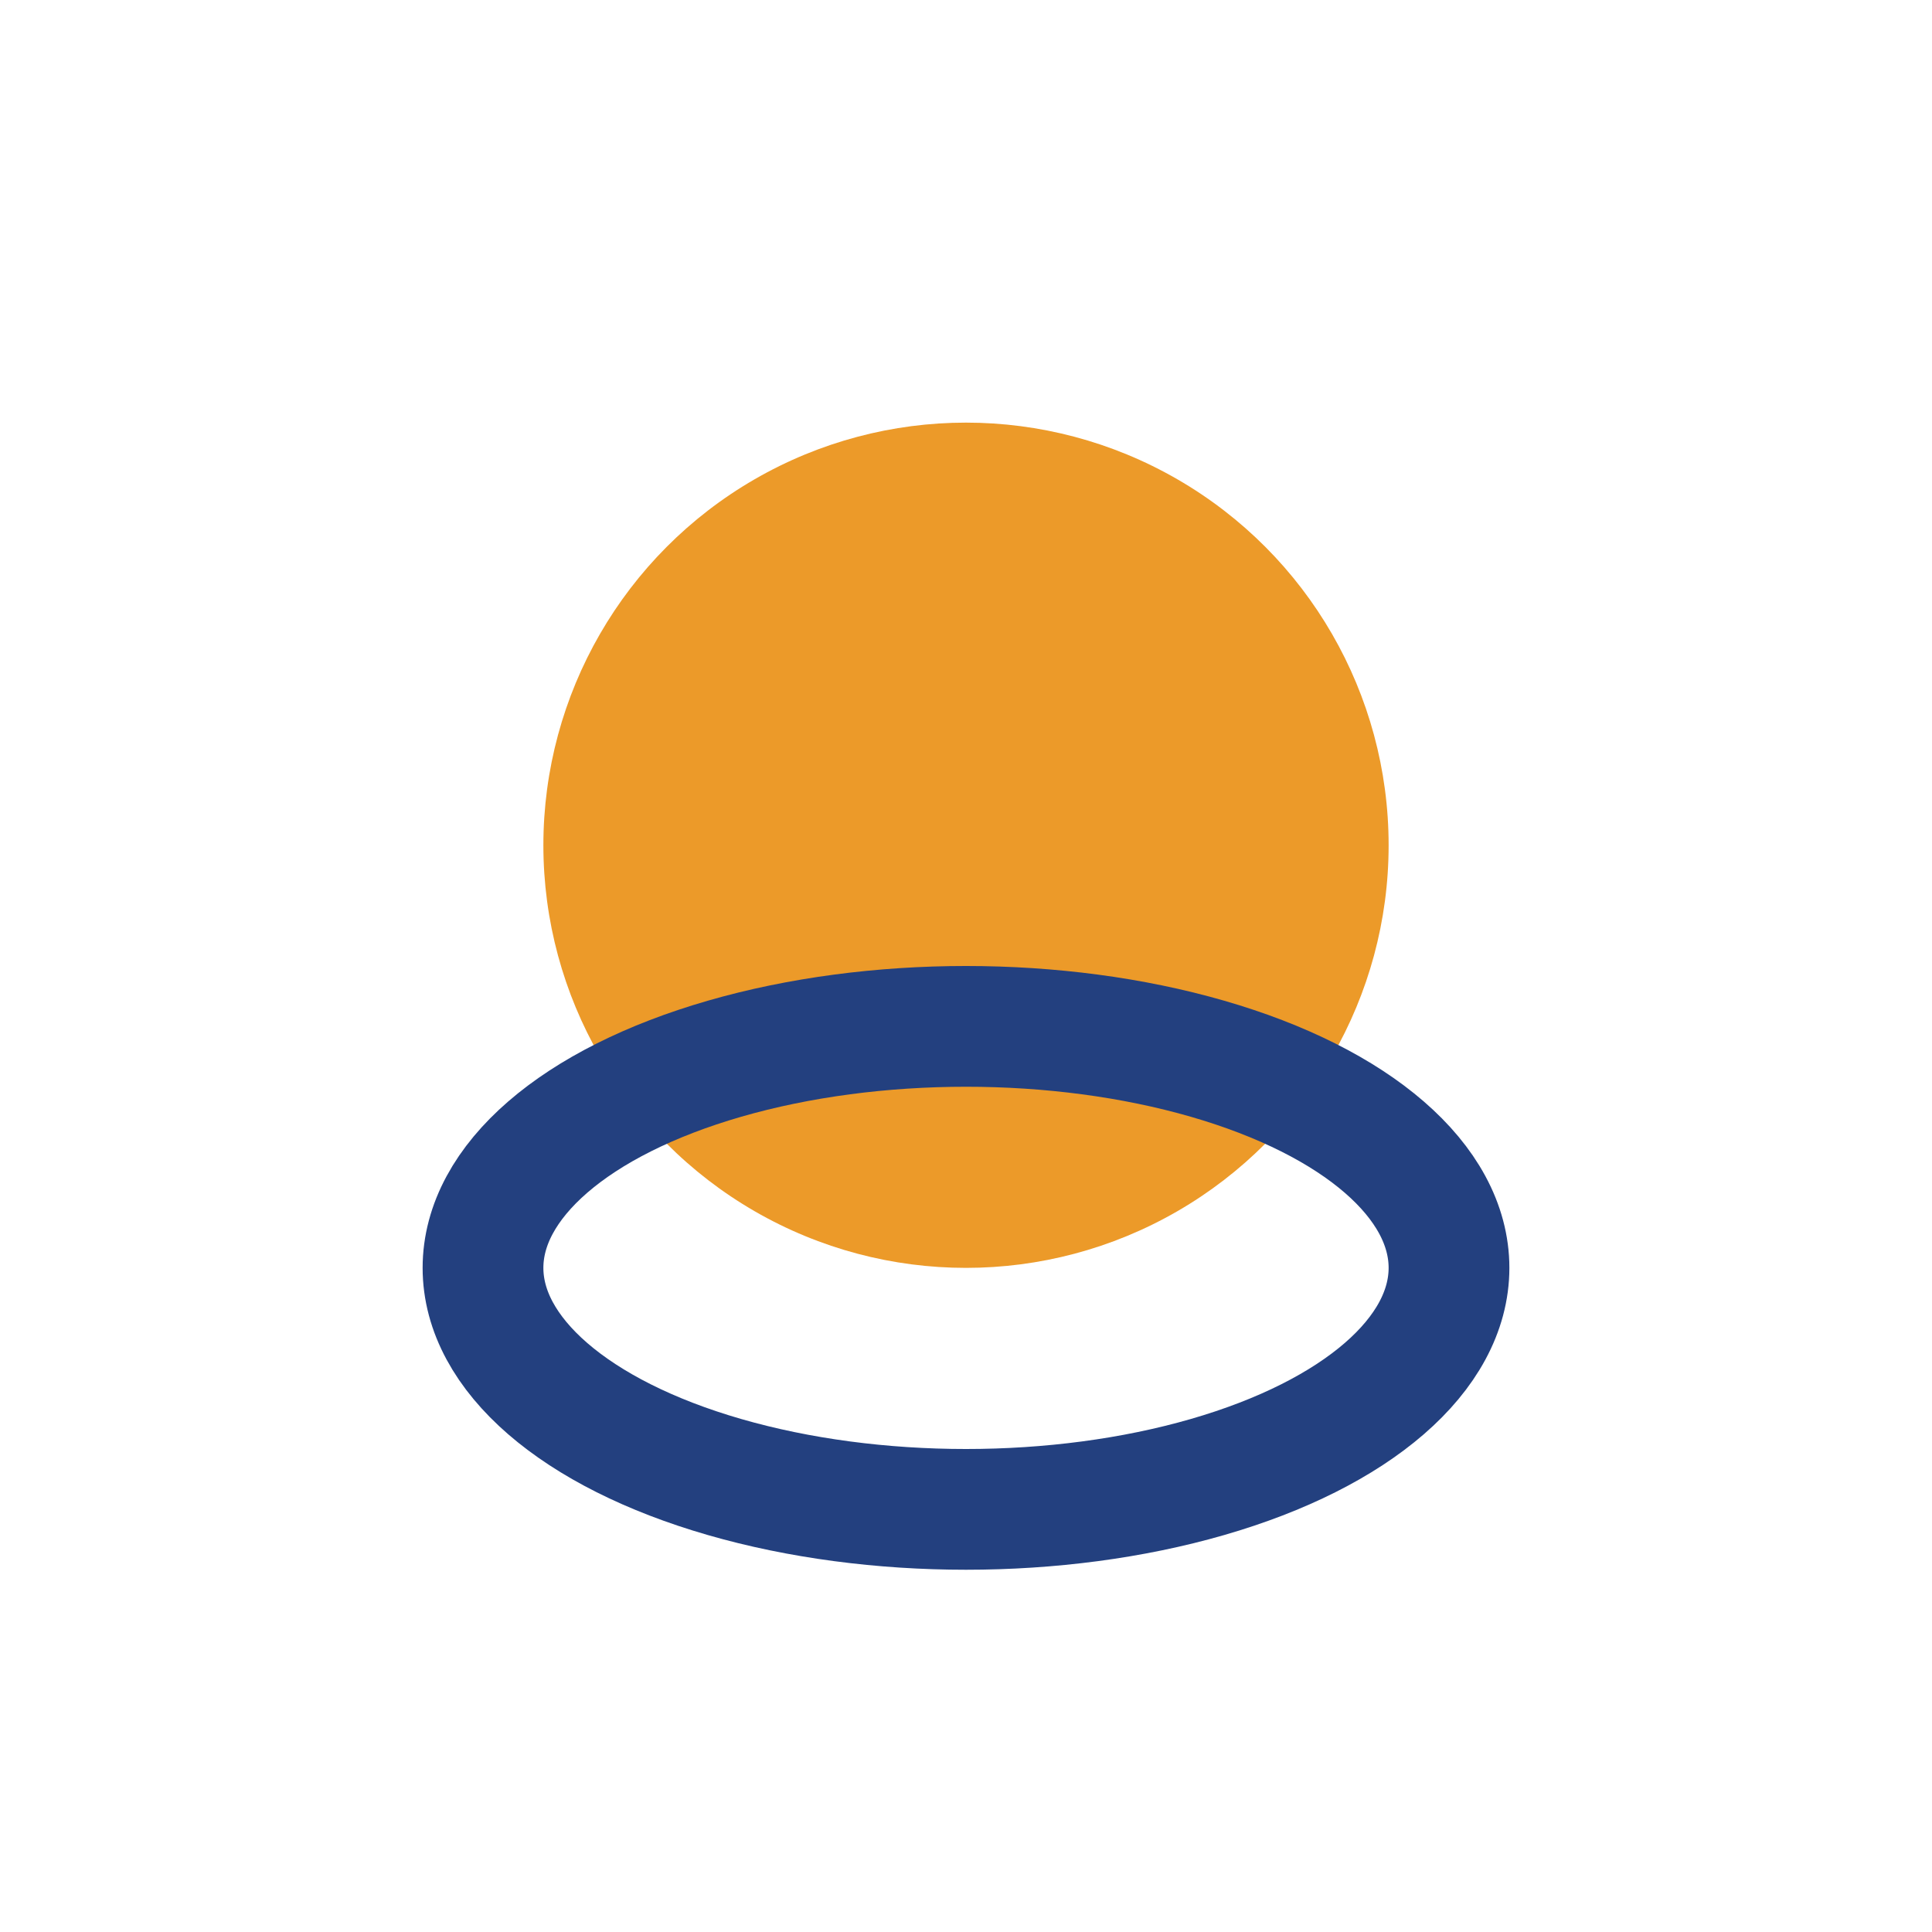
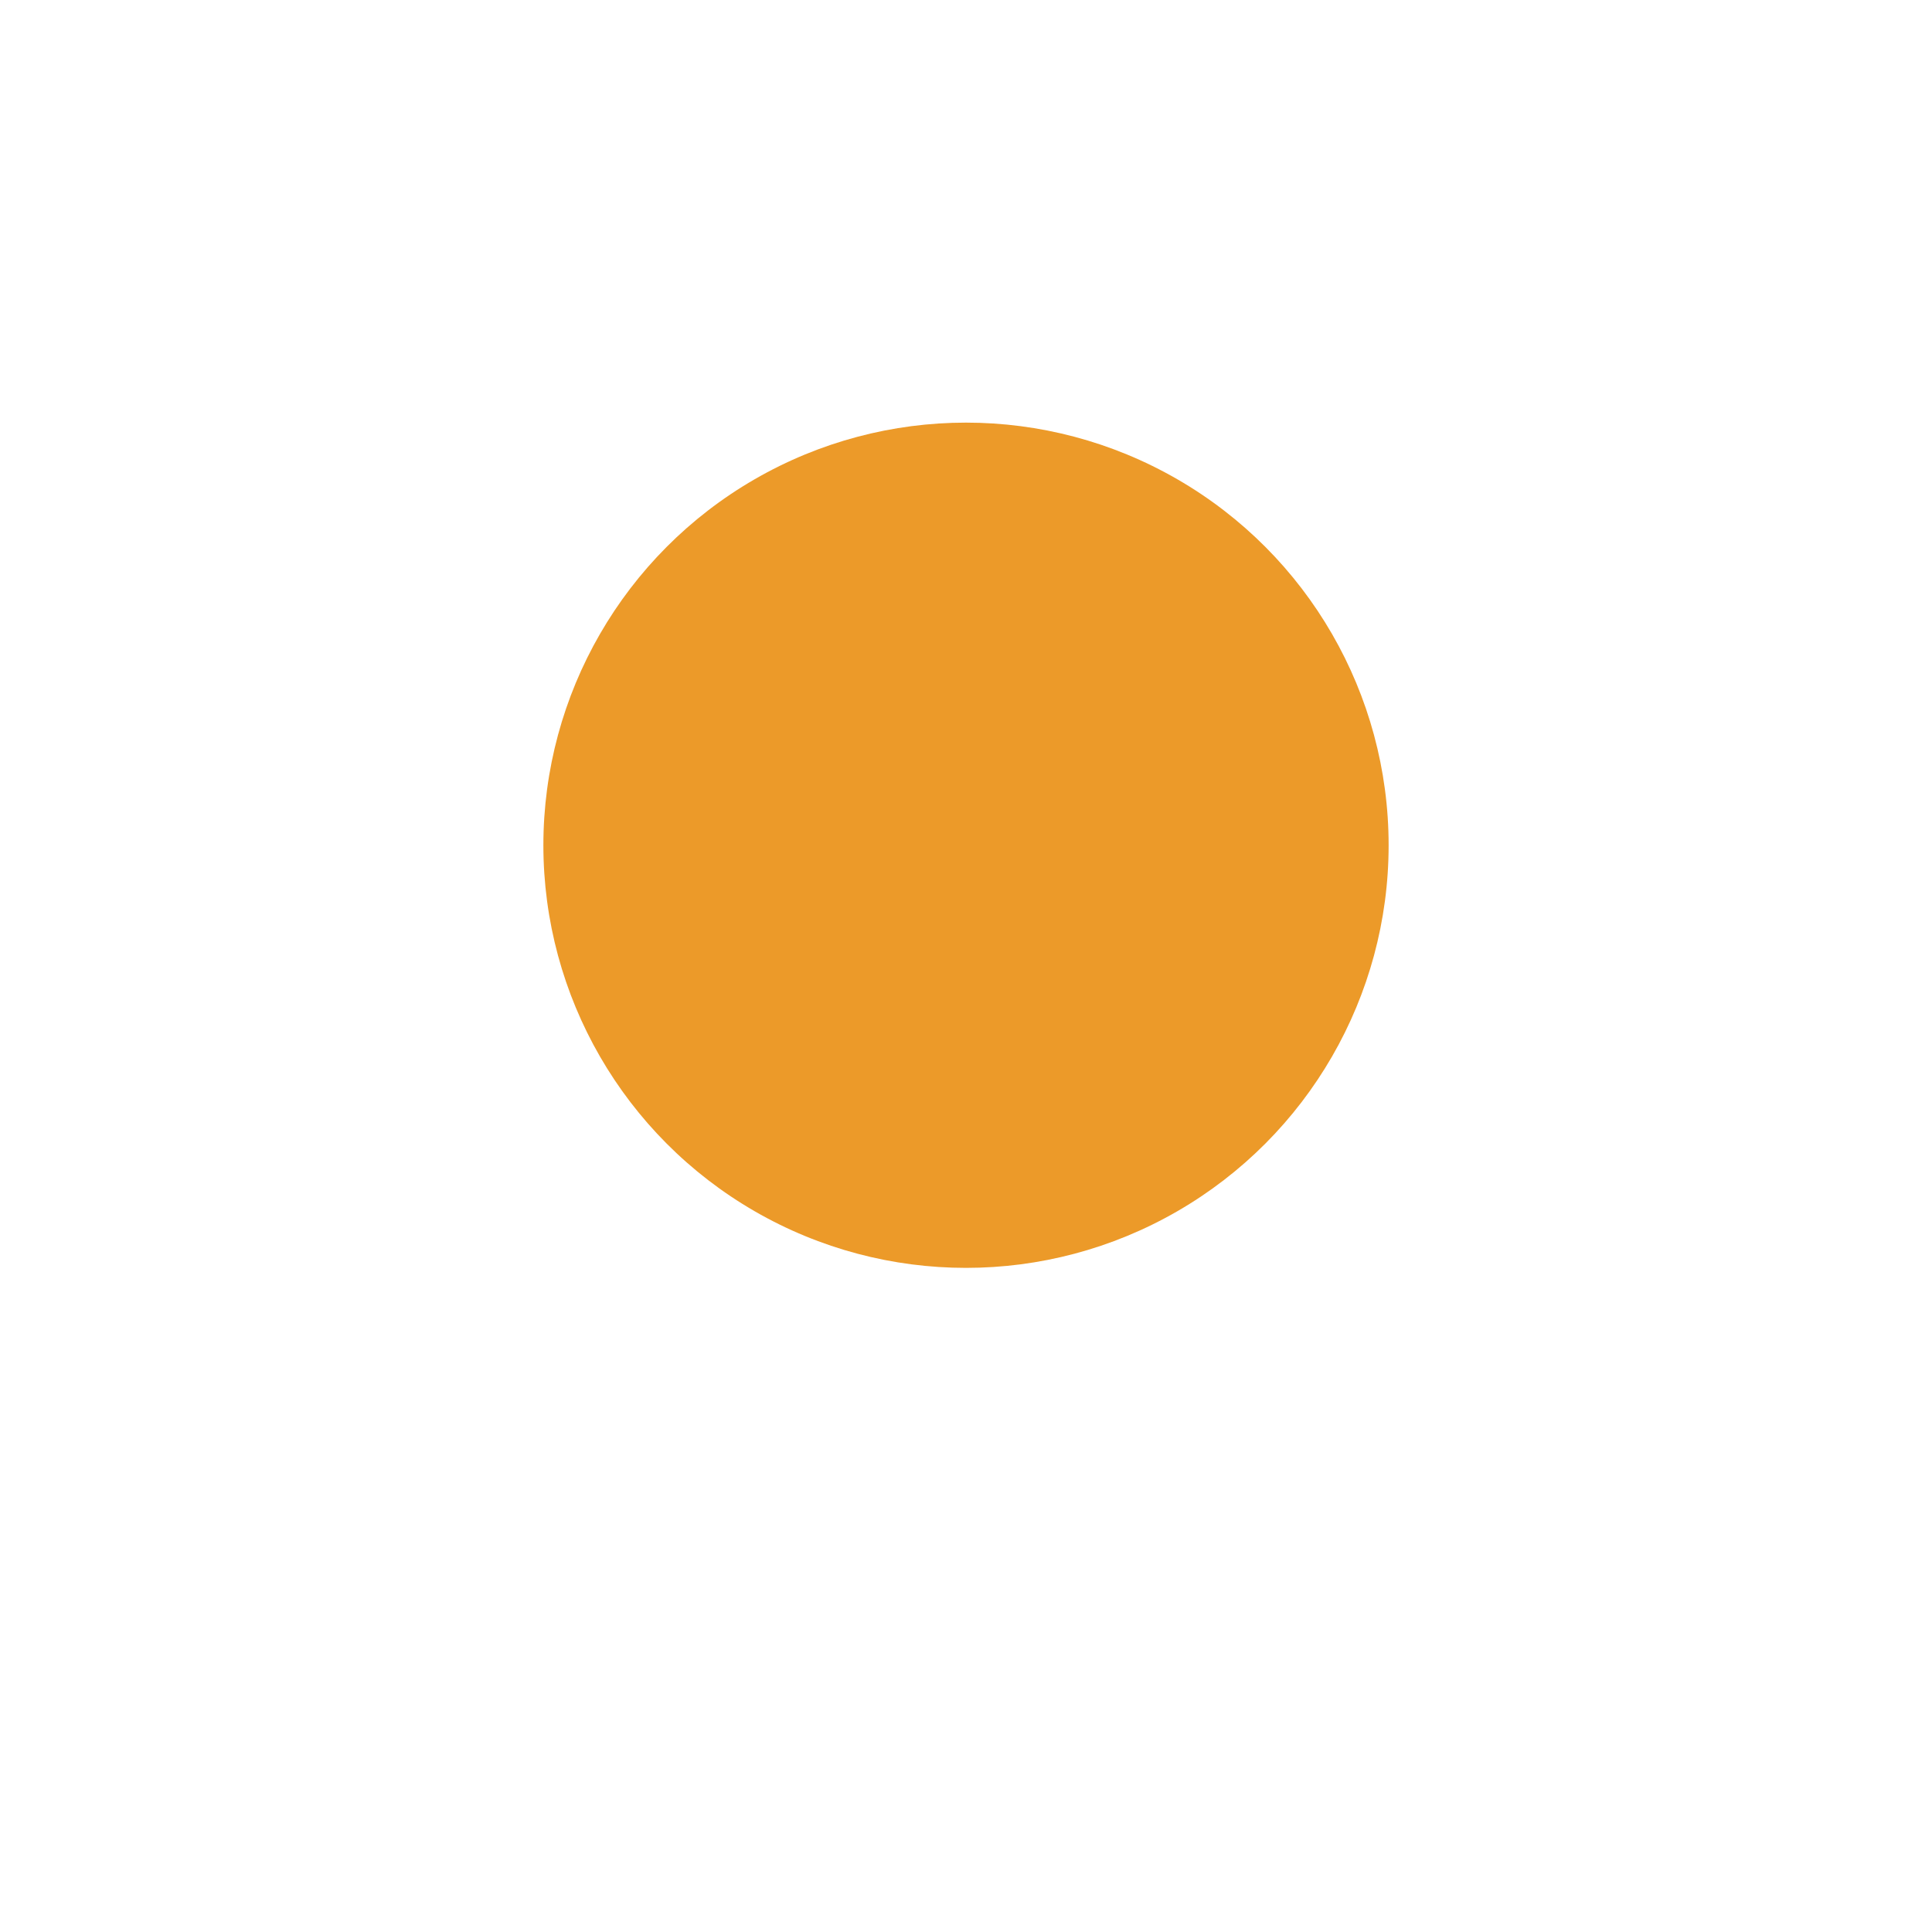
<svg xmlns="http://www.w3.org/2000/svg" width="32" height="32" viewBox="0 0 32 32">
  <circle cx="16" cy="14" r="7" fill="#EC9A29" />
-   <ellipse cx="16" cy="21" rx="8" ry="4" stroke="#23407F" stroke-width="2" fill="none" />
</svg>